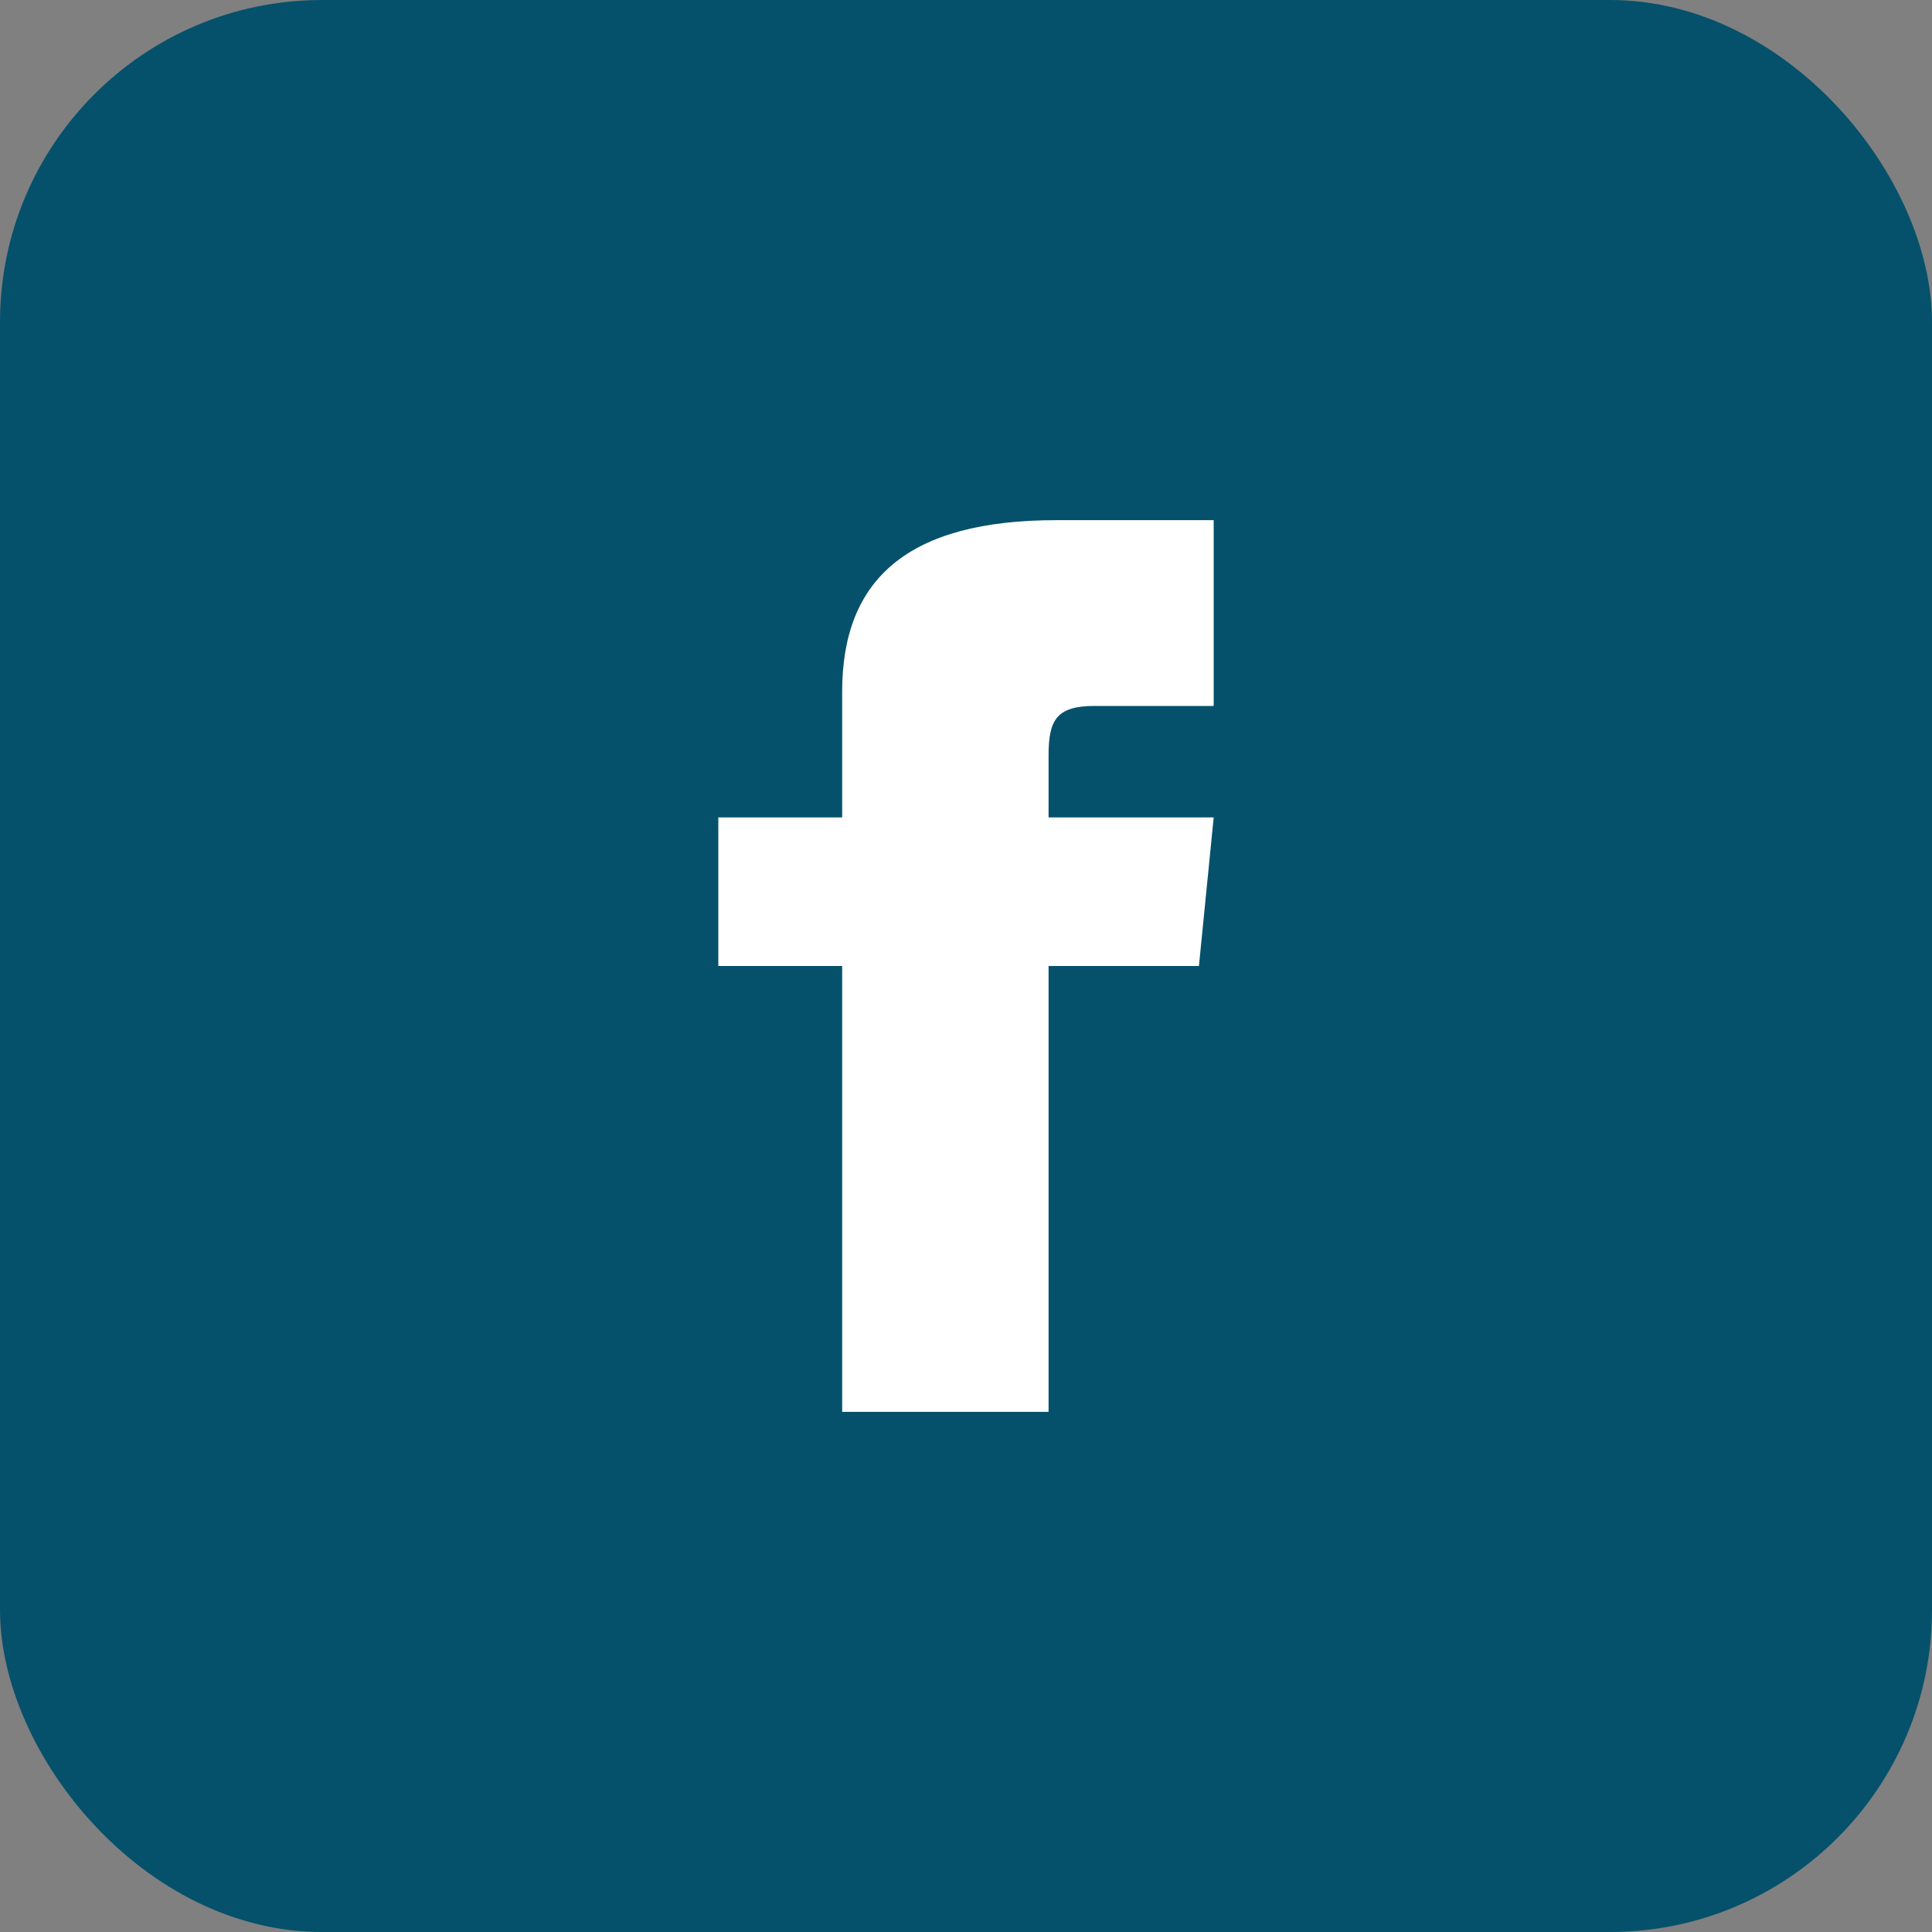
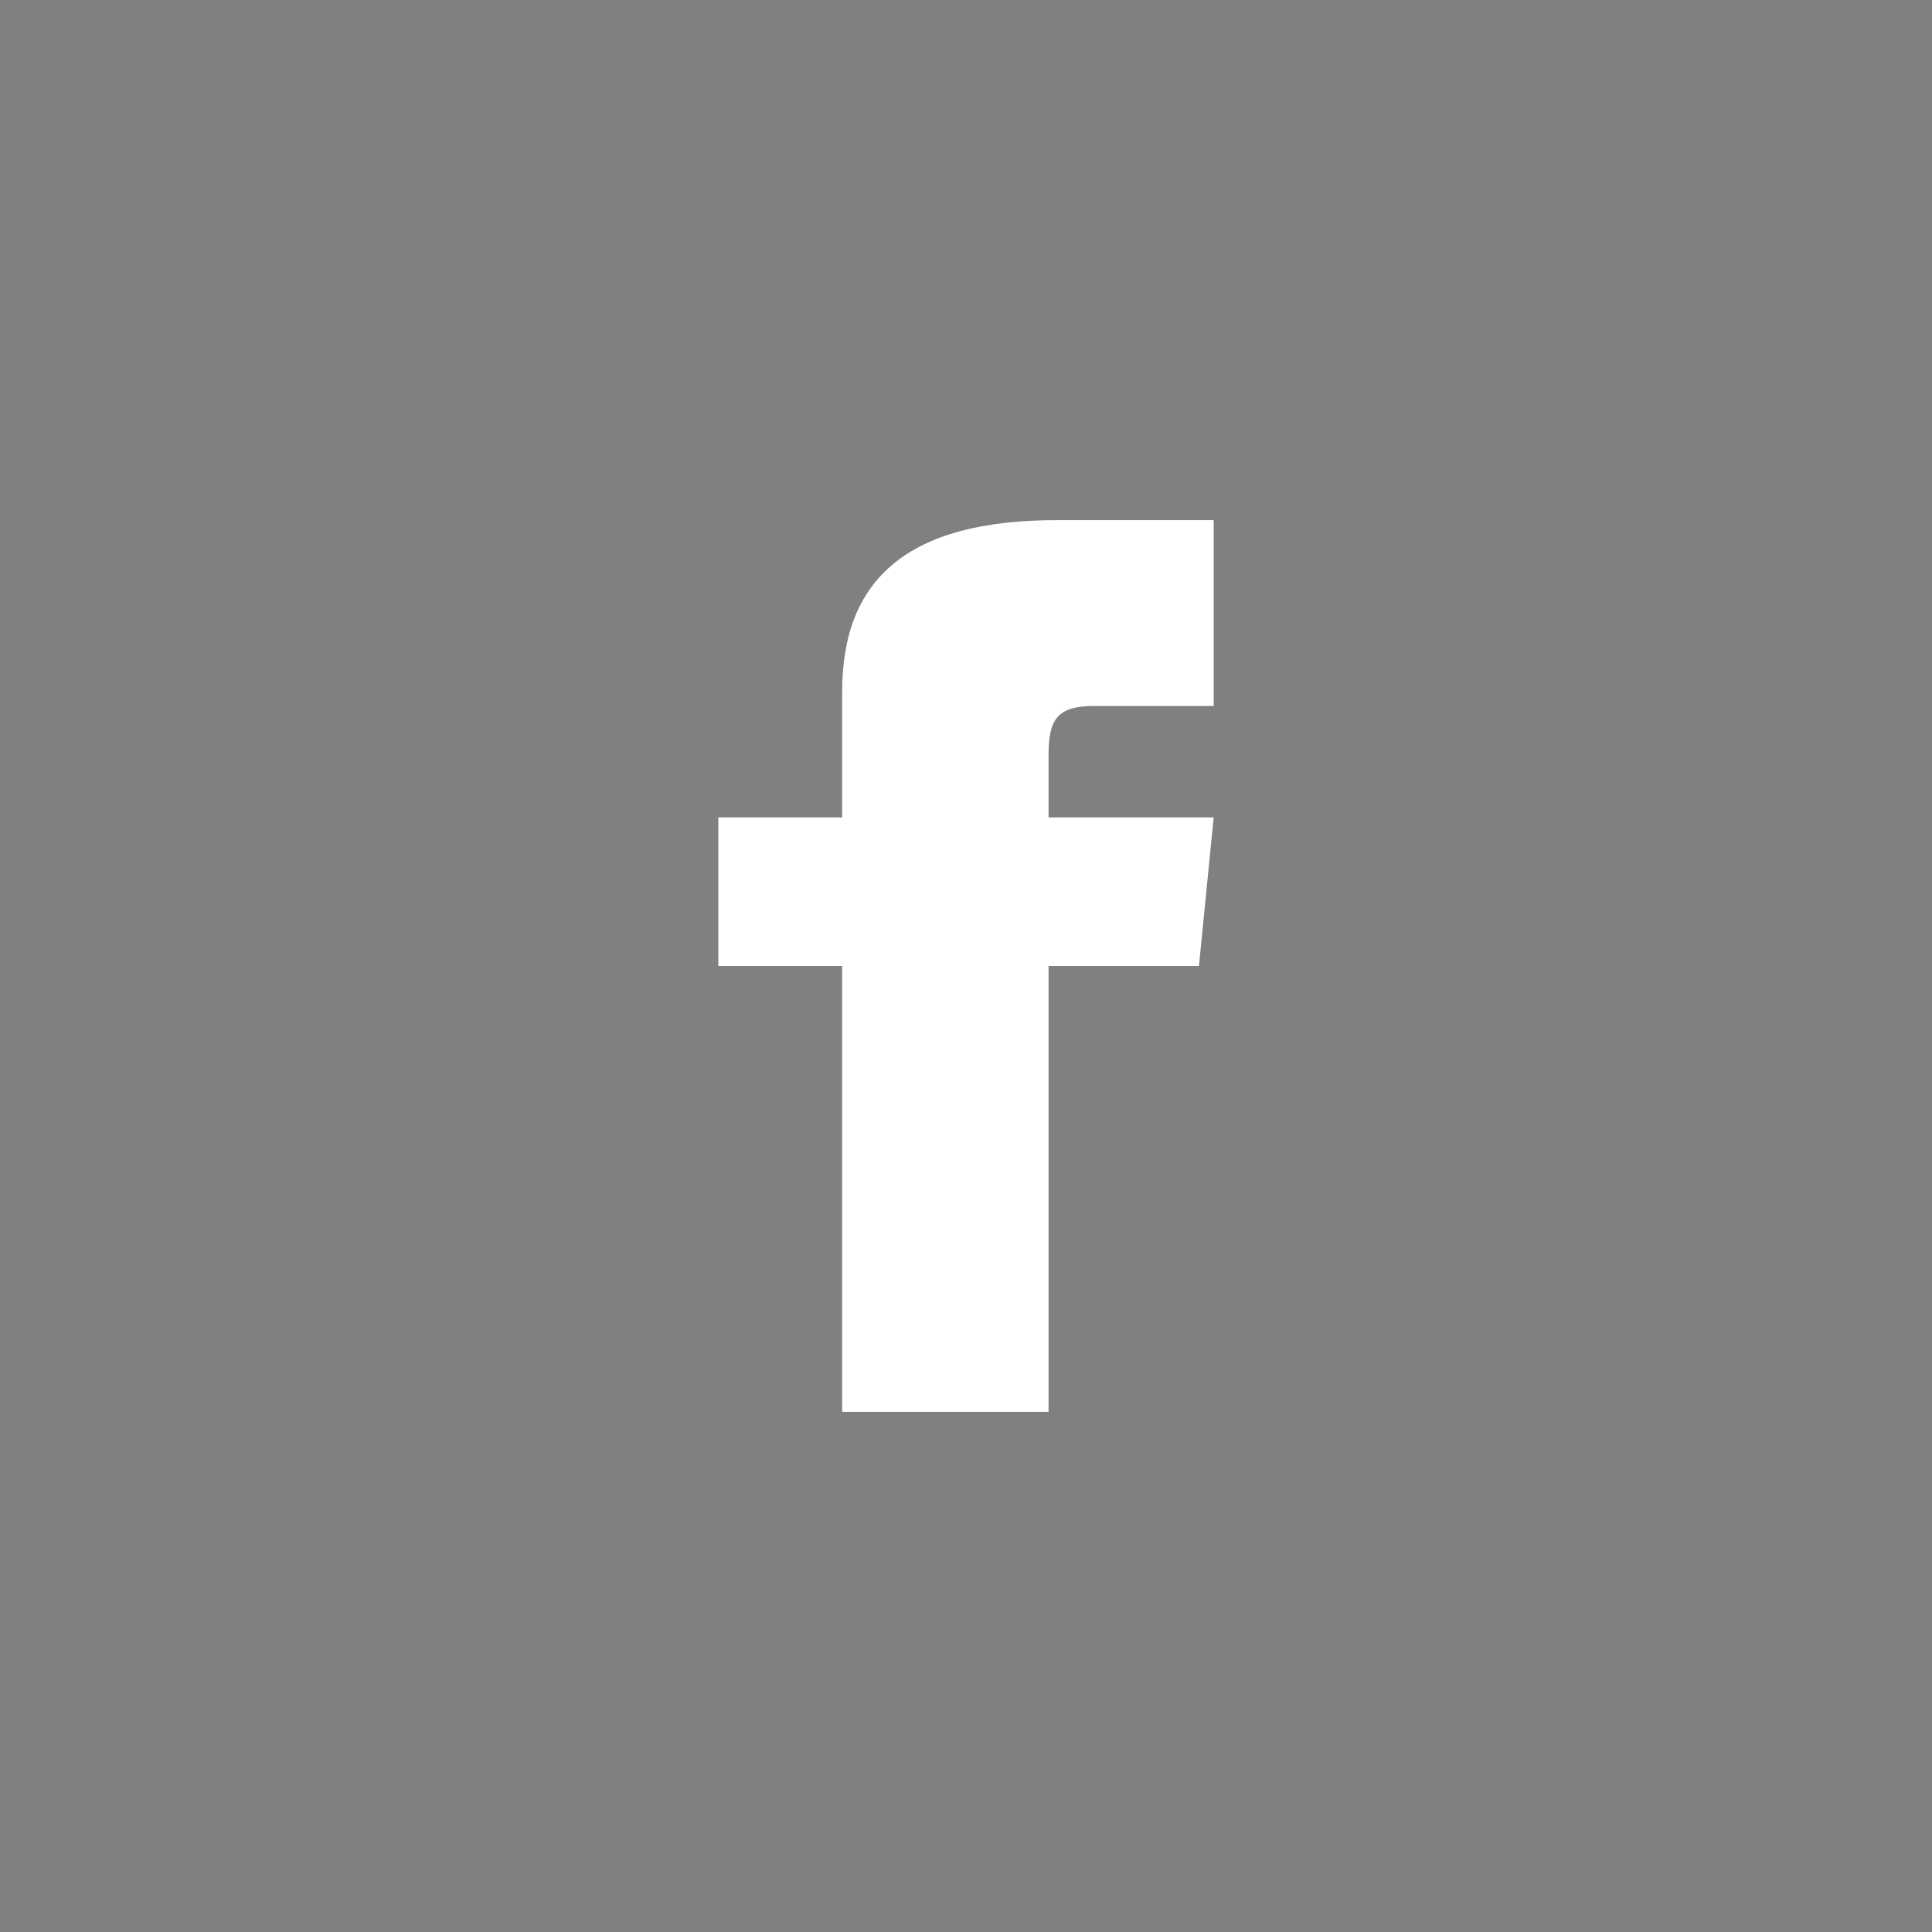
<svg xmlns="http://www.w3.org/2000/svg" width="30" height="30" viewBox="0 0 30 30" fill="none">
  <rect x="0" y="0" width="30" height="30" fill="#808080" stroke="none" />
-   <rect width="30" height="30" rx="5" fill="#05516B" />
  <path d="M13.077 12.693H11.154V15H13.077V21.923H16.282V15H18.617L18.846 12.693H16.282V11.731C16.282 11.18 16.405 10.962 16.997 10.962H18.846V8.077H16.405C14.1 8.077 13.077 8.99 13.077 10.74V12.693Z" fill="white" />
</svg>